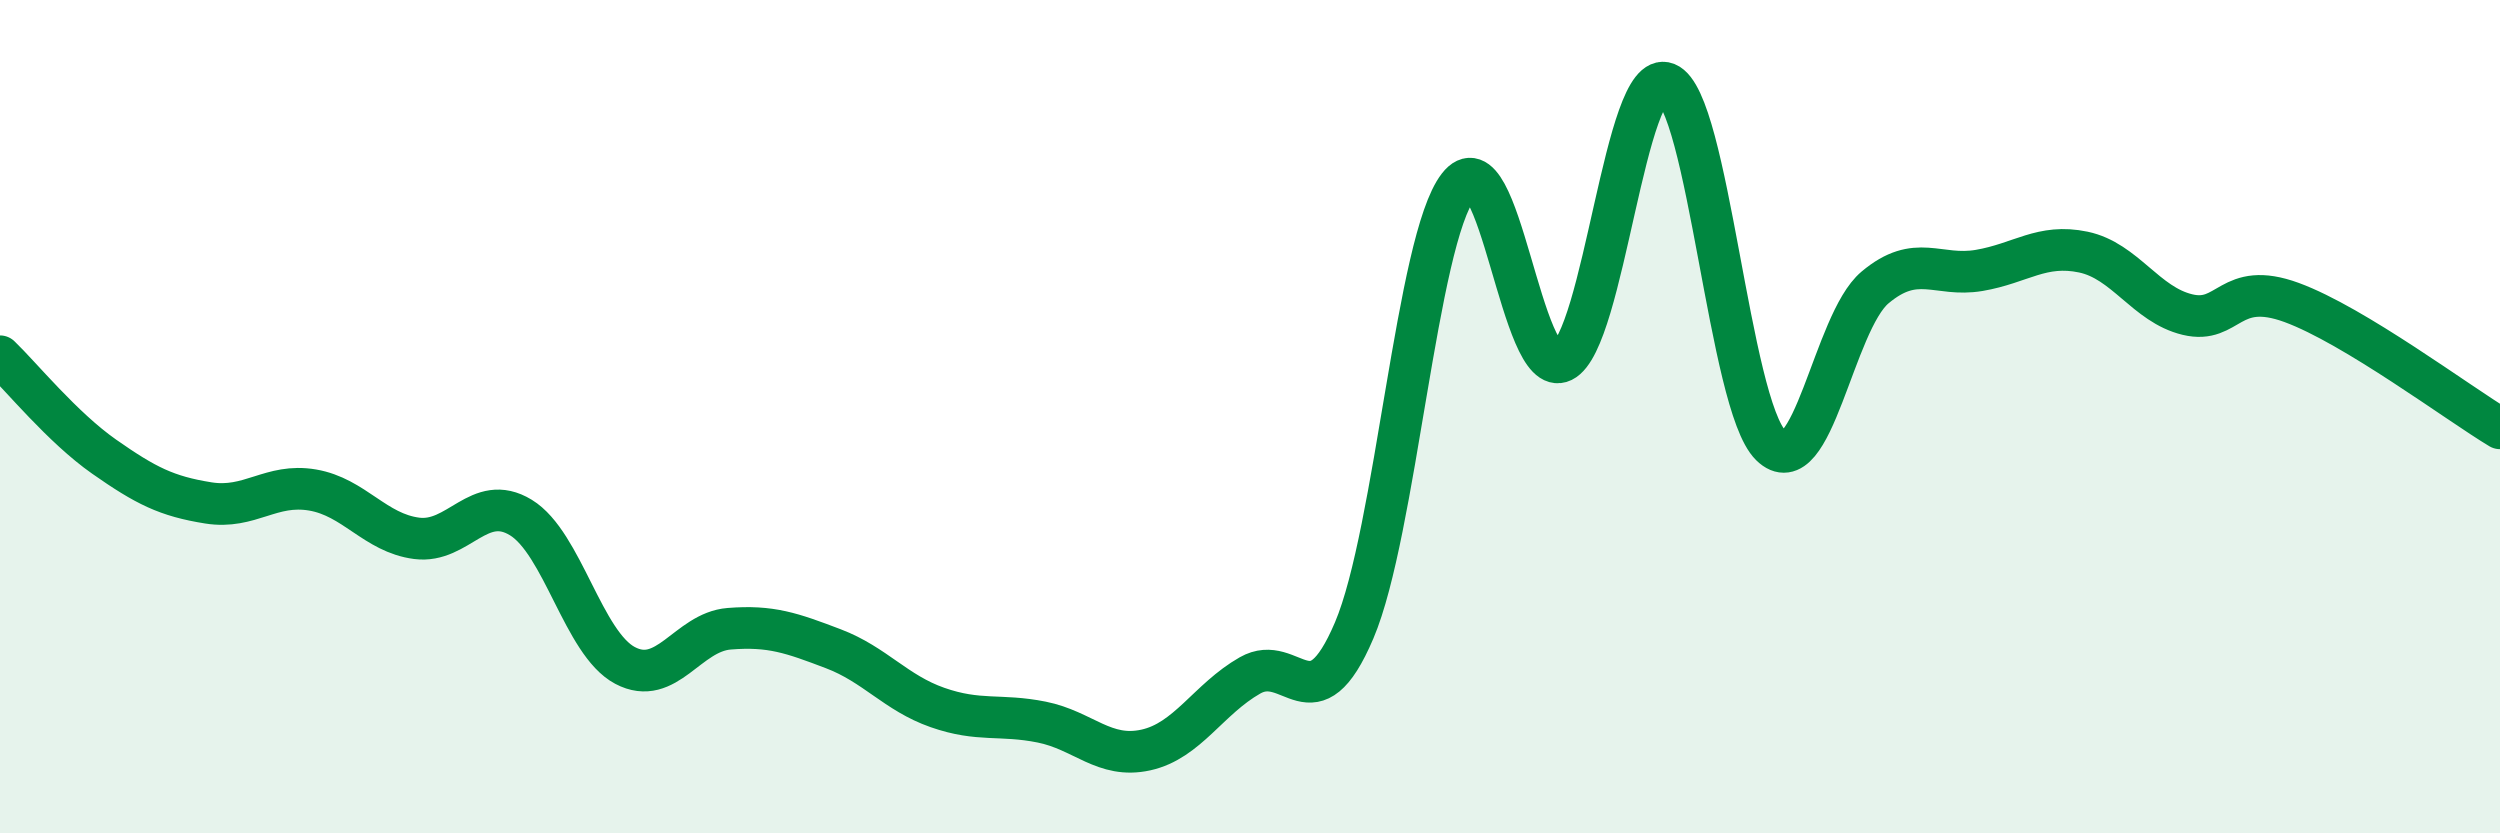
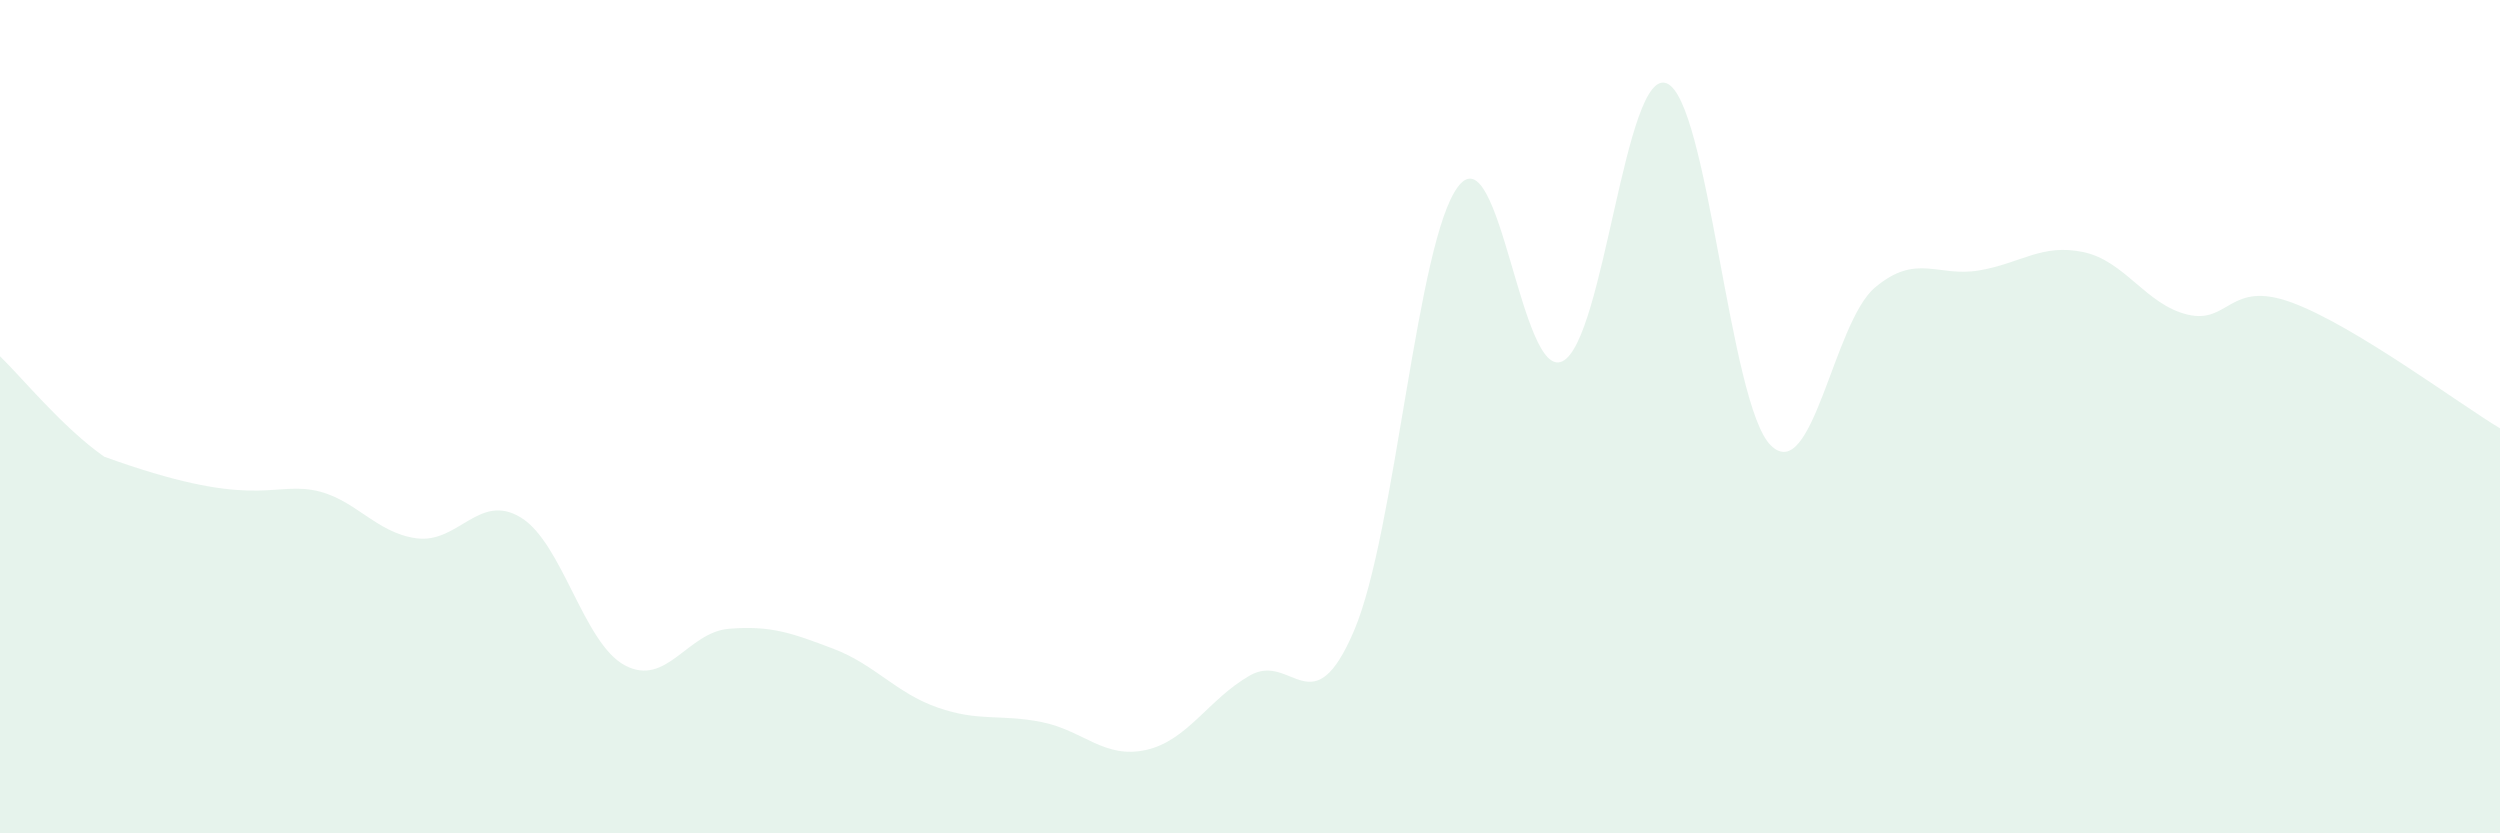
<svg xmlns="http://www.w3.org/2000/svg" width="60" height="20" viewBox="0 0 60 20">
-   <path d="M 0,8.55 C 0.5,9.03 1.5,10.26 2.5,10.96 C 3.5,11.66 4,11.91 5,12.07 C 6,12.23 6.5,11.59 7.5,11.76 C 8.5,11.93 9,12.79 10,12.92 C 11,13.05 11.5,11.81 12.5,12.42 C 13.5,13.03 14,15.44 15,15.97 C 16,16.5 16.5,15.17 17.5,15.09 C 18.5,15.01 19,15.19 20,15.57 C 21,15.95 21.5,16.63 22.5,16.98 C 23.5,17.33 24,17.13 25,17.33 C 26,17.53 26.5,18.22 27.5,18 C 28.5,17.78 29,16.78 30,16.21 C 31,15.64 31.5,17.48 32.5,15.13 C 33.5,12.78 34,5.76 35,4.47 C 36,3.18 36.5,9.16 37.5,8.67 C 38.5,8.18 39,1.6 40,2 C 41,2.4 41.5,9.71 42.5,10.69 C 43.5,11.67 44,7.74 45,6.9 C 46,6.06 46.5,6.66 47.5,6.49 C 48.5,6.32 49,5.84 50,6.05 C 51,6.26 51.5,7.31 52.5,7.55 C 53.5,7.79 53.5,6.71 55,7.26 C 56.5,7.81 59,9.68 60,10.28L60 20L0 20Z" fill="#008740" opacity="0.1" stroke-linecap="round" stroke-linejoin="round" />
-   <path d="M 0,8.55 C 0.5,9.03 1.5,10.26 2.5,10.96 C 3.5,11.66 4,11.91 5,12.07 C 6,12.23 6.5,11.59 7.5,11.76 C 8.5,11.93 9,12.79 10,12.92 C 11,13.05 11.5,11.81 12.5,12.42 C 13.5,13.03 14,15.44 15,15.97 C 16,16.5 16.5,15.17 17.5,15.09 C 18.5,15.01 19,15.19 20,15.57 C 21,15.95 21.5,16.63 22.5,16.98 C 23.5,17.33 24,17.13 25,17.33 C 26,17.53 26.5,18.22 27.5,18 C 28.5,17.78 29,16.78 30,16.21 C 31,15.64 31.5,17.48 32.5,15.13 C 33.5,12.78 34,5.76 35,4.47 C 36,3.18 36.5,9.16 37.5,8.67 C 38.5,8.18 39,1.6 40,2 C 41,2.4 41.5,9.71 42.5,10.69 C 43.5,11.67 44,7.74 45,6.9 C 46,6.06 46.5,6.66 47.5,6.49 C 48.5,6.32 49,5.84 50,6.05 C 51,6.26 51.5,7.31 52.5,7.55 C 53.5,7.79 53.5,6.71 55,7.26 C 56.5,7.81 59,9.68 60,10.28" stroke="#008740" stroke-width="1" fill="none" stroke-linecap="round" stroke-linejoin="round" />
+   <path d="M 0,8.55 C 0.5,9.03 1.5,10.26 2.5,10.96 C 6,12.23 6.5,11.59 7.5,11.76 C 8.5,11.93 9,12.79 10,12.92 C 11,13.05 11.5,11.81 12.5,12.42 C 13.5,13.03 14,15.44 15,15.97 C 16,16.5 16.5,15.17 17.5,15.09 C 18.5,15.01 19,15.19 20,15.57 C 21,15.95 21.5,16.63 22.5,16.98 C 23.5,17.33 24,17.13 25,17.33 C 26,17.53 26.5,18.22 27.5,18 C 28.5,17.78 29,16.78 30,16.21 C 31,15.64 31.5,17.48 32.5,15.13 C 33.5,12.78 34,5.76 35,4.47 C 36,3.18 36.5,9.16 37.5,8.67 C 38.5,8.18 39,1.6 40,2 C 41,2.4 41.5,9.71 42.5,10.69 C 43.5,11.67 44,7.74 45,6.9 C 46,6.06 46.5,6.66 47.5,6.49 C 48.5,6.32 49,5.84 50,6.05 C 51,6.26 51.5,7.31 52.5,7.55 C 53.5,7.79 53.5,6.71 55,7.26 C 56.5,7.81 59,9.68 60,10.28L60 20L0 20Z" fill="#008740" opacity="0.1" stroke-linecap="round" stroke-linejoin="round" />
</svg>